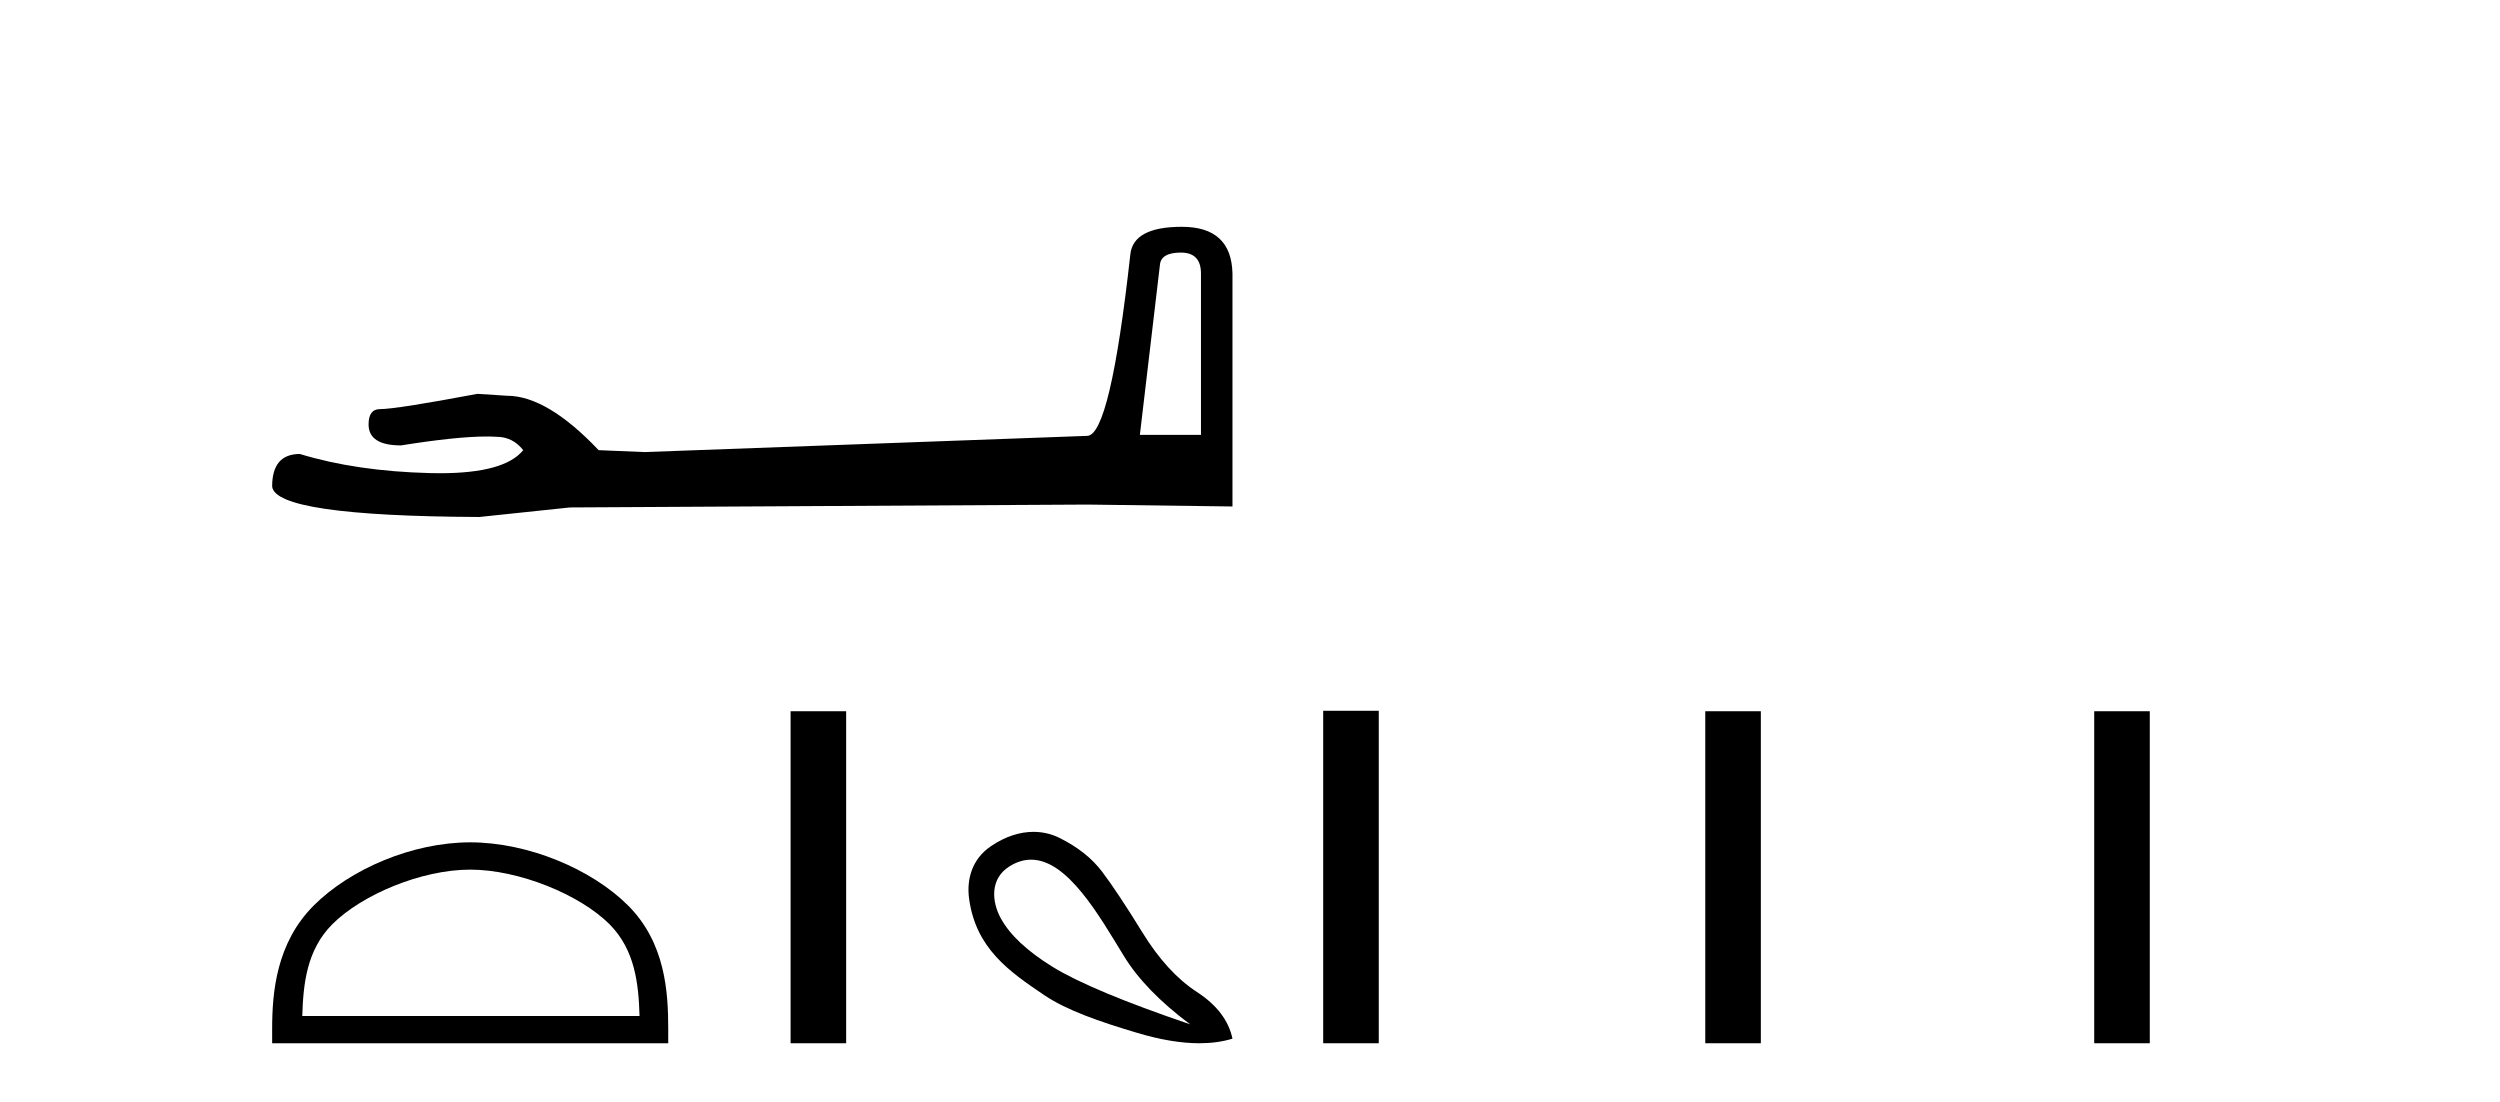
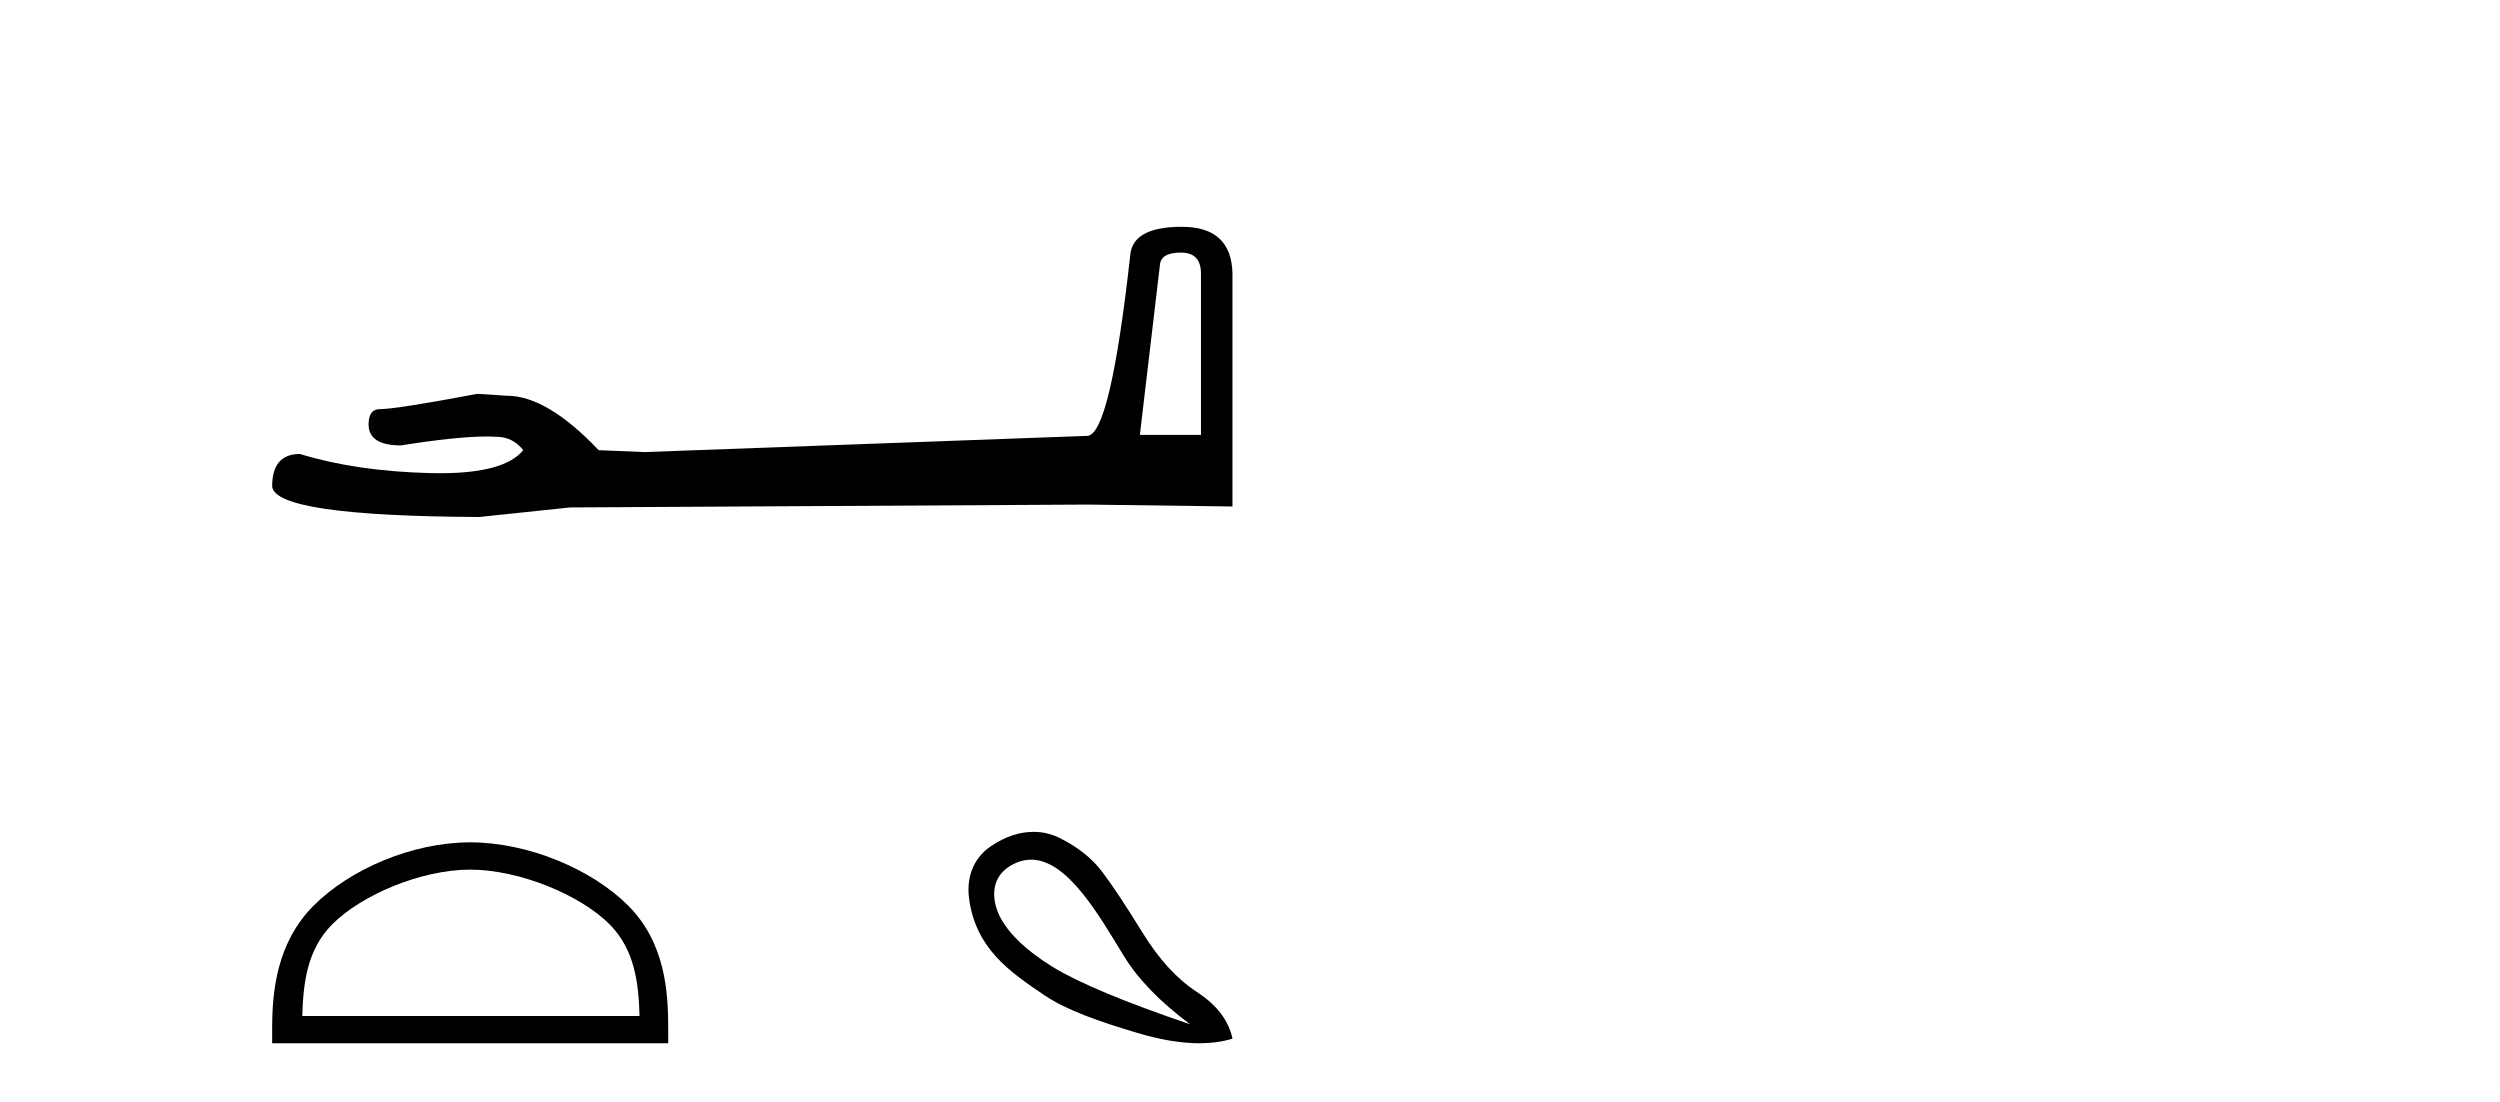
<svg xmlns="http://www.w3.org/2000/svg" width="93.0" height="41.0">
  <path d="M 43.93 9.396 Q 44.676 9.396 44.676 10.177 L 44.676 16.178 L 42.403 16.178 L 43.149 9.857 Q 43.185 9.396 43.93 9.396 ZM 43.966 8.437 Q 42.155 8.437 42.048 9.467 Q 41.303 16.178 40.45 16.214 L 23.973 16.817 L 22.269 16.746 Q 20.351 14.722 18.86 14.722 Q 18.327 14.687 17.759 14.651 Q 14.741 15.219 14.137 15.219 Q 13.711 15.219 13.711 15.788 Q 13.711 16.569 14.918 16.569 Q 16.991 16.238 18.099 16.238 Q 18.3 16.238 18.469 16.249 Q 19.073 16.249 19.463 16.746 Q 18.771 17.604 16.364 17.604 Q 16.179 17.604 15.983 17.599 Q 13.249 17.528 11.154 16.888 Q 10.124 16.888 10.124 18.096 Q 10.231 19.197 17.83 19.232 L 21.203 18.877 L 40.45 18.77 L 45.848 18.841 L 45.848 10.177 Q 45.812 8.437 43.966 8.437 Z" style="fill:#000000;stroke:none" />
  <path d="M 17.491 32.35 C 19.304 32.35 21.572 33.281 22.67 34.378 C 23.63 35.339 23.755 36.612 23.791 37.795 L 11.245 37.795 C 11.28 36.612 11.406 35.339 12.366 34.378 C 13.464 33.281 15.679 32.35 17.491 32.35 ZM 17.491 31.335 C 15.341 31.335 13.028 32.329 11.672 33.684 C 10.282 35.075 10.124 36.906 10.124 38.275 L 10.124 38.809 L 24.858 38.809 L 24.858 38.275 C 24.858 36.906 24.754 35.075 23.364 33.684 C 22.008 32.329 19.641 31.335 17.491 31.335 Z" style="fill:#000000;stroke:none" />
-   <path d="M 29.41 26.458 L 29.41 38.809 L 31.477 38.809 L 31.477 26.458 Z" style="fill:#000000;stroke:none" />
  <path d="M 38.356 31.98 C 39.714 31.98 40.884 34.054 41.804 35.556 C 42.329 36.419 43.152 37.268 44.273 38.105 C 41.817 37.268 40.113 36.556 39.161 35.969 C 38.209 35.382 37.564 34.777 37.226 34.154 C 36.888 33.531 36.826 32.687 37.547 32.232 C 37.823 32.058 38.093 31.98 38.356 31.98 ZM 38.446 30.945 C 37.952 30.945 37.407 31.105 36.853 31.485 C 36.161 31.958 35.948 32.71 36.052 33.447 C 36.31 35.277 37.523 36.129 38.854 37.024 C 39.692 37.586 40.879 37.998 42.311 38.425 C 43.171 38.681 43.939 38.809 44.616 38.809 C 45.067 38.809 45.478 38.752 45.848 38.638 C 45.706 37.962 45.265 37.384 44.527 36.903 C 43.788 36.423 43.112 35.685 42.498 34.688 C 41.884 33.691 41.386 32.94 41.003 32.433 C 40.621 31.925 40.087 31.503 39.402 31.165 C 39.118 31.025 38.795 30.945 38.446 30.945 Z" style="fill:#000000;stroke:none" />
-   <path d="M 49.223 26.441 L 49.223 38.809 L 51.29 38.809 L 51.29 26.441 ZM 63.436 26.458 L 63.436 38.809 L 65.503 38.809 L 65.503 26.458 ZM 77.905 26.458 L 77.905 38.809 L 79.972 38.809 L 79.972 26.458 Z" style="fill:#000000;stroke:none" />
</svg>